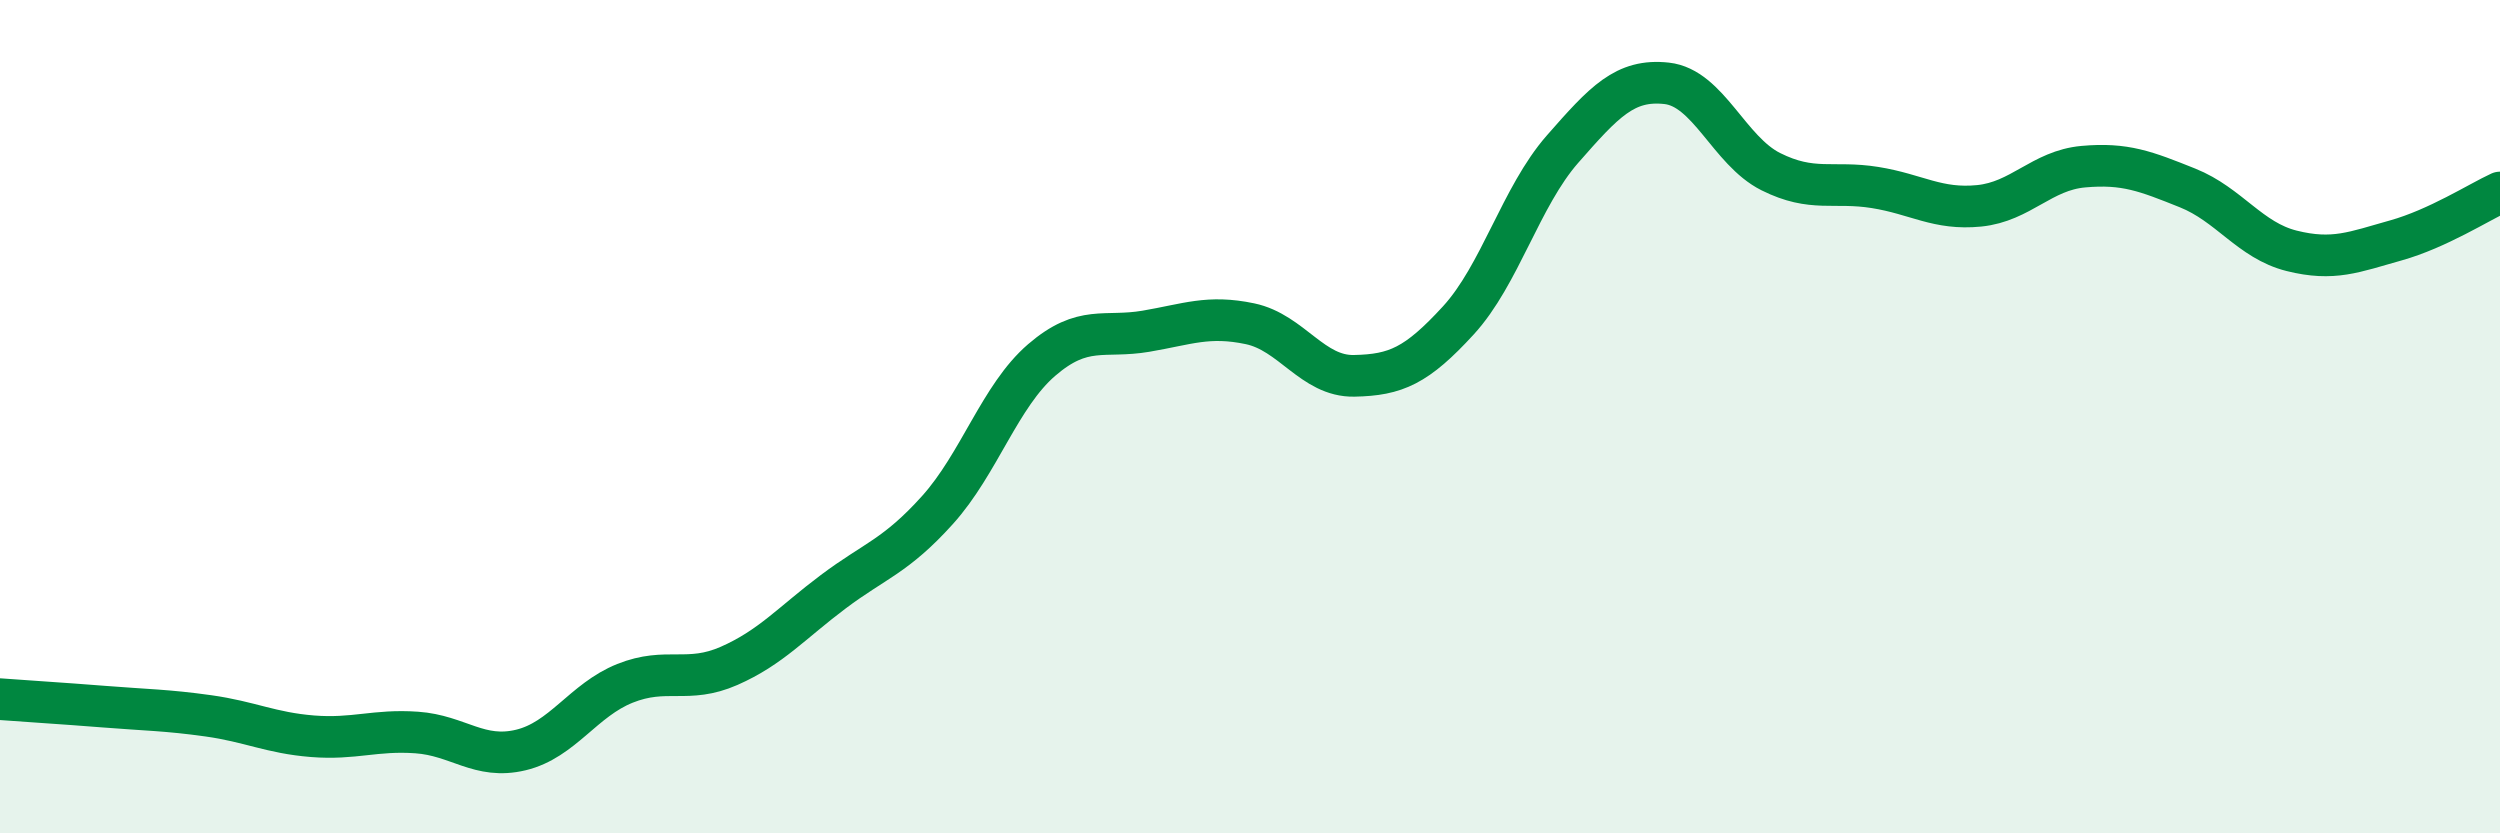
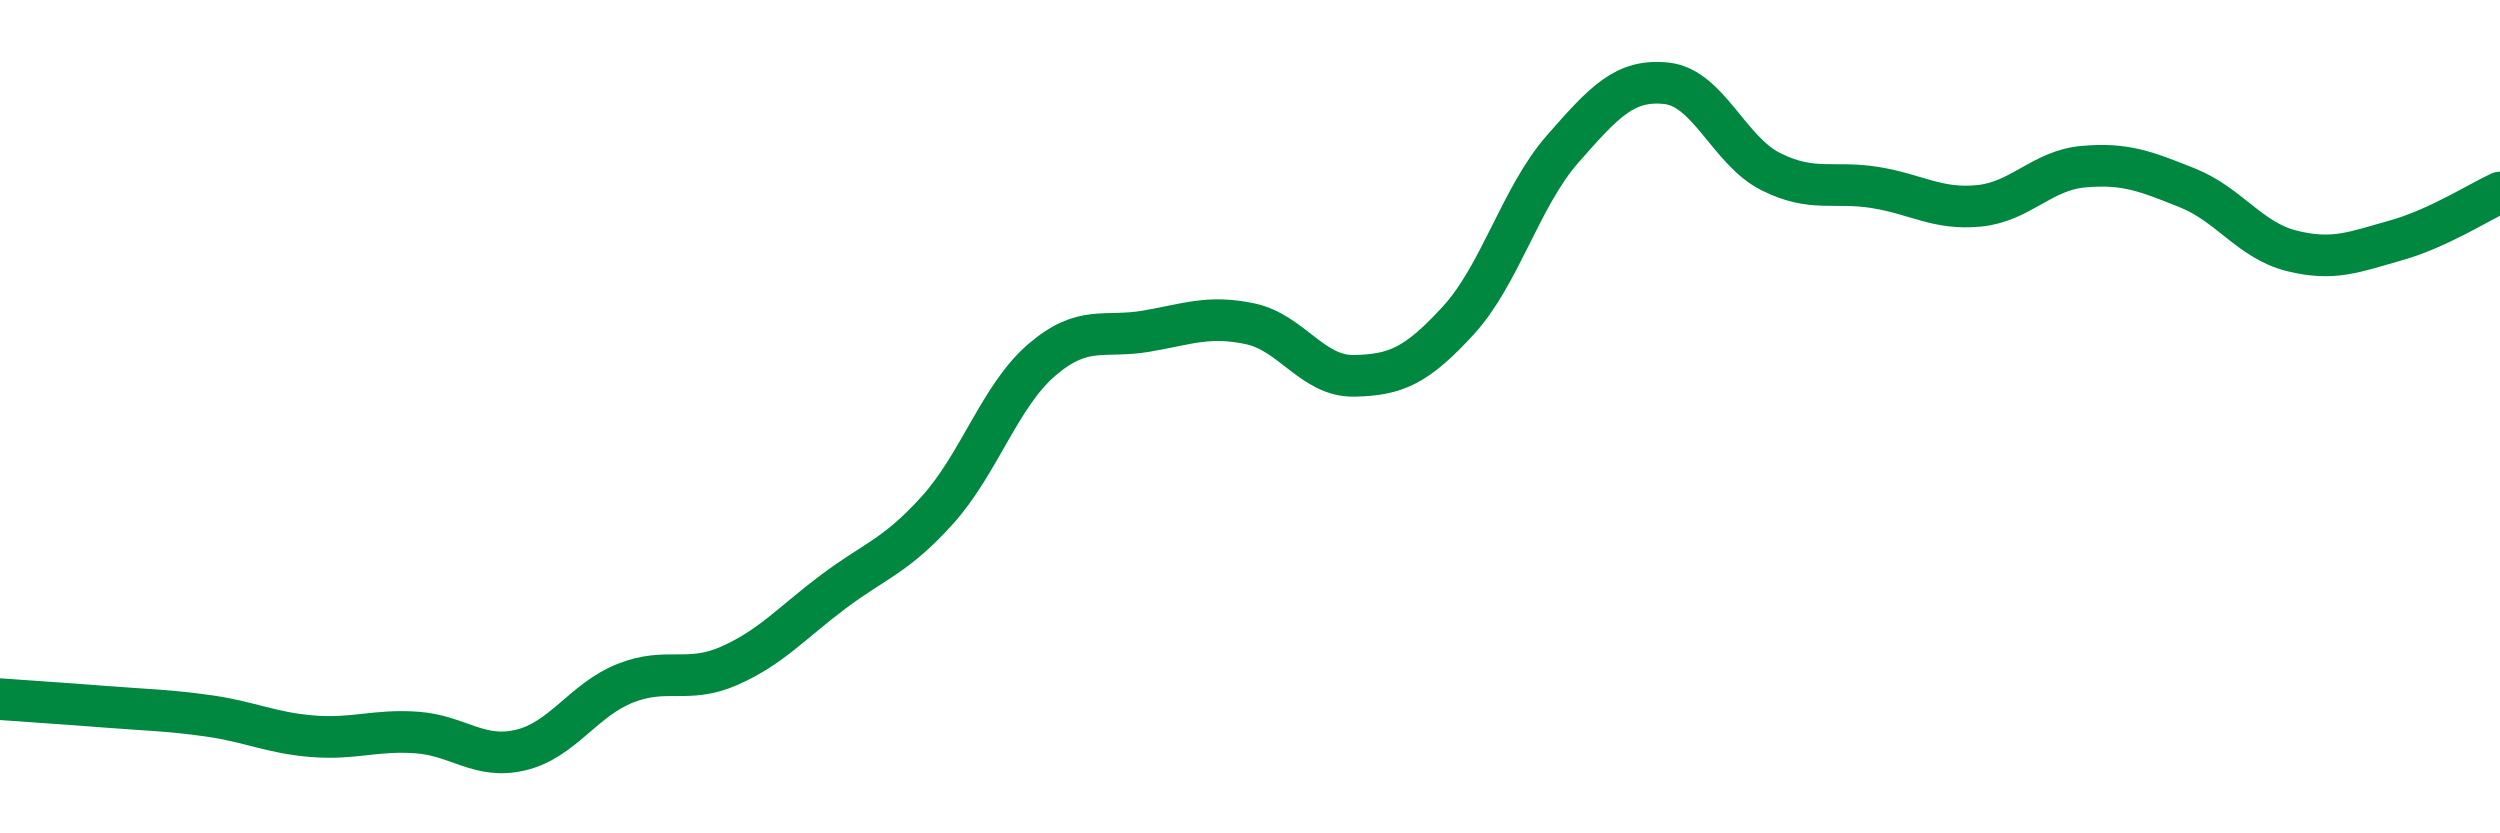
<svg xmlns="http://www.w3.org/2000/svg" width="60" height="20" viewBox="0 0 60 20">
-   <path d="M 0,16.78 C 0.5,16.82 1.5,16.88 2.5,16.96 C 3.5,17.04 4,17.04 5,17.18 C 6,17.32 6.5,17.59 7.5,17.67 C 8.5,17.75 9,17.51 10,17.58 C 11,17.65 11.5,18.24 12.5,18 C 13.5,17.76 14,16.8 15,16.4 C 16,16 16.5,16.42 17.5,15.98 C 18.5,15.54 19,14.95 20,14.2 C 21,13.45 21.5,13.35 22.5,12.24 C 23.5,11.13 24,9.5 25,8.64 C 26,7.78 26.5,8.12 27.5,7.95 C 28.5,7.78 29,7.56 30,7.77 C 31,7.98 31.5,9.04 32.5,9.02 C 33.5,9 34,8.78 35,7.69 C 36,6.6 36.5,4.72 37.5,3.58 C 38.5,2.44 39,1.89 40,2 C 41,2.11 41.5,3.62 42.5,4.12 C 43.5,4.62 44,4.34 45,4.5 C 46,4.66 46.5,5.04 47.5,4.94 C 48.5,4.84 49,4.09 50,4 C 51,3.91 51.5,4.11 52.5,4.51 C 53.5,4.91 54,5.77 55,6.02 C 56,6.27 56.5,6.05 57.5,5.77 C 58.5,5.49 59.5,4.85 60,4.62L60 20L0 20Z" fill="#008740" opacity="0.1" stroke-linecap="round" stroke-linejoin="round" />
  <path d="M 0,16.78 C 0.5,16.82 1.5,16.88 2.5,16.96 C 3.5,17.04 4,17.04 5,17.18 C 6,17.32 6.5,17.59 7.5,17.67 C 8.5,17.75 9,17.51 10,17.58 C 11,17.65 11.5,18.24 12.5,18 C 13.5,17.76 14,16.8 15,16.4 C 16,16 16.5,16.42 17.5,15.98 C 18.5,15.54 19,14.95 20,14.2 C 21,13.45 21.5,13.35 22.5,12.24 C 23.5,11.13 24,9.5 25,8.64 C 26,7.78 26.5,8.12 27.5,7.95 C 28.5,7.78 29,7.56 30,7.77 C 31,7.98 31.5,9.04 32.5,9.02 C 33.5,9 34,8.78 35,7.69 C 36,6.6 36.5,4.72 37.5,3.58 C 38.5,2.44 39,1.89 40,2 C 41,2.11 41.5,3.62 42.5,4.12 C 43.5,4.62 44,4.34 45,4.5 C 46,4.66 46.5,5.04 47.5,4.94 C 48.5,4.84 49,4.09 50,4 C 51,3.91 51.5,4.11 52.5,4.51 C 53.5,4.91 54,5.77 55,6.02 C 56,6.27 56.5,6.05 57.5,5.77 C 58.5,5.49 59.5,4.85 60,4.62" stroke="#008740" stroke-width="1" fill="none" stroke-linecap="round" stroke-linejoin="round" />
</svg>